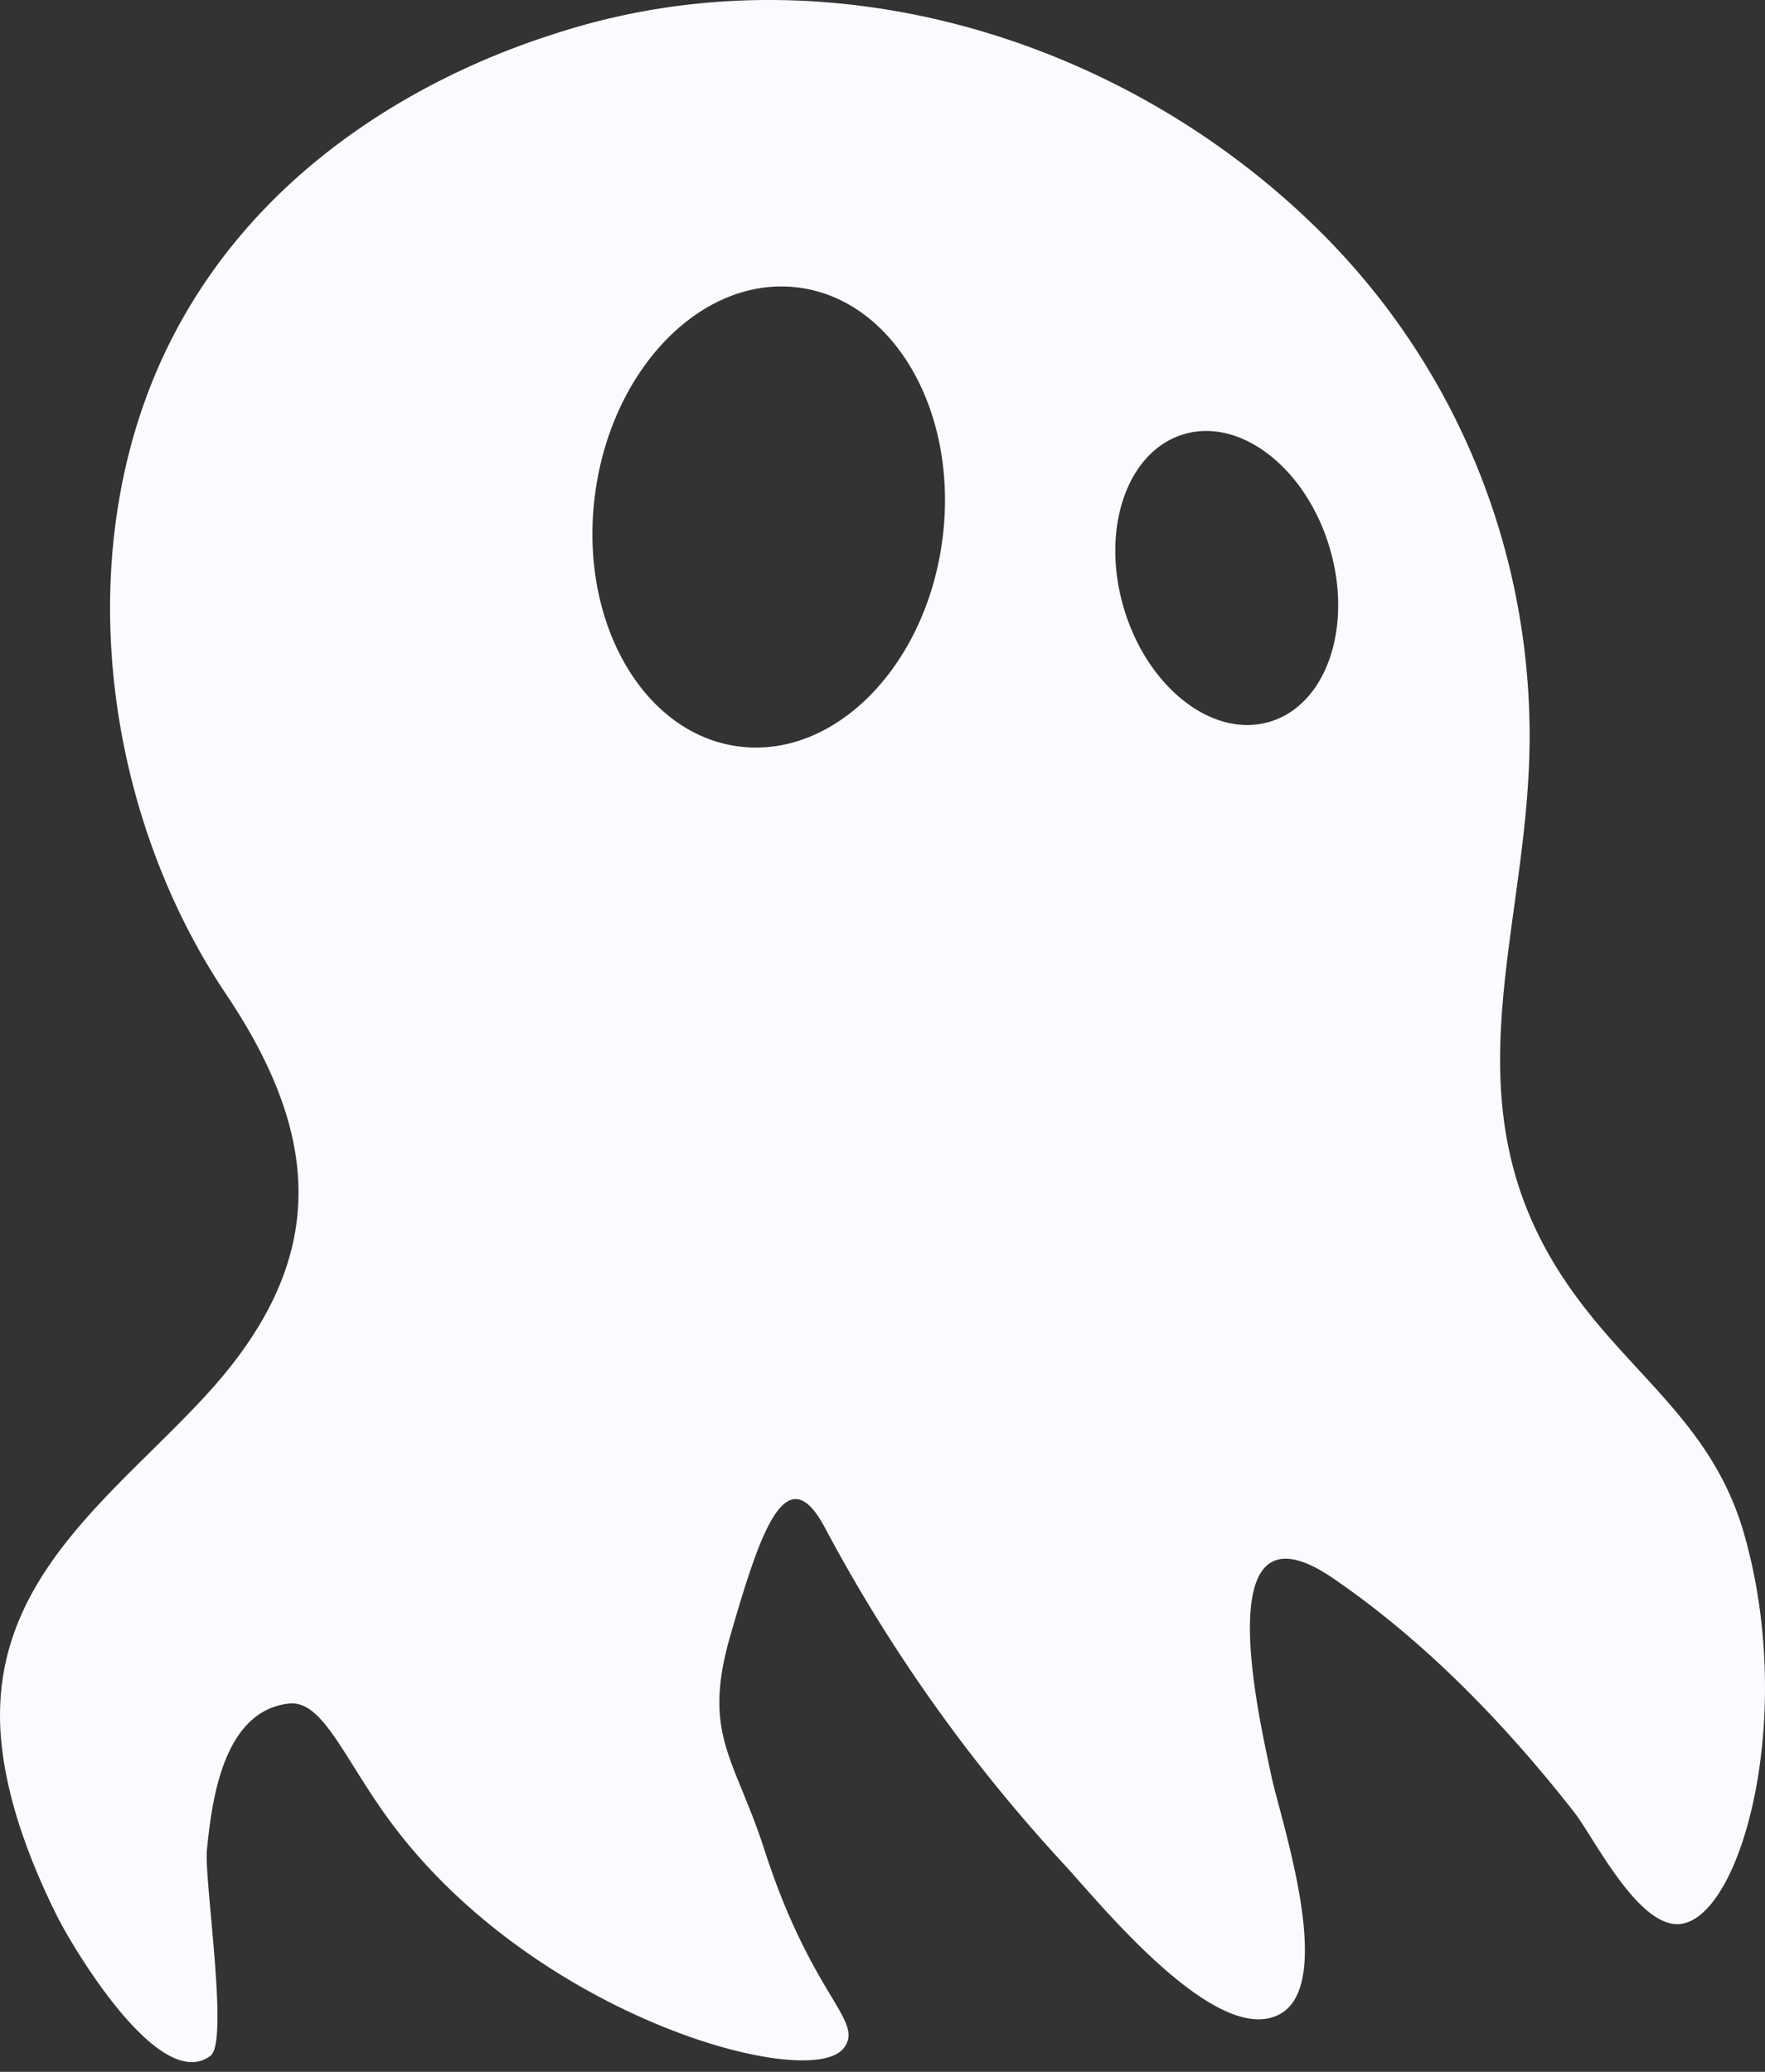
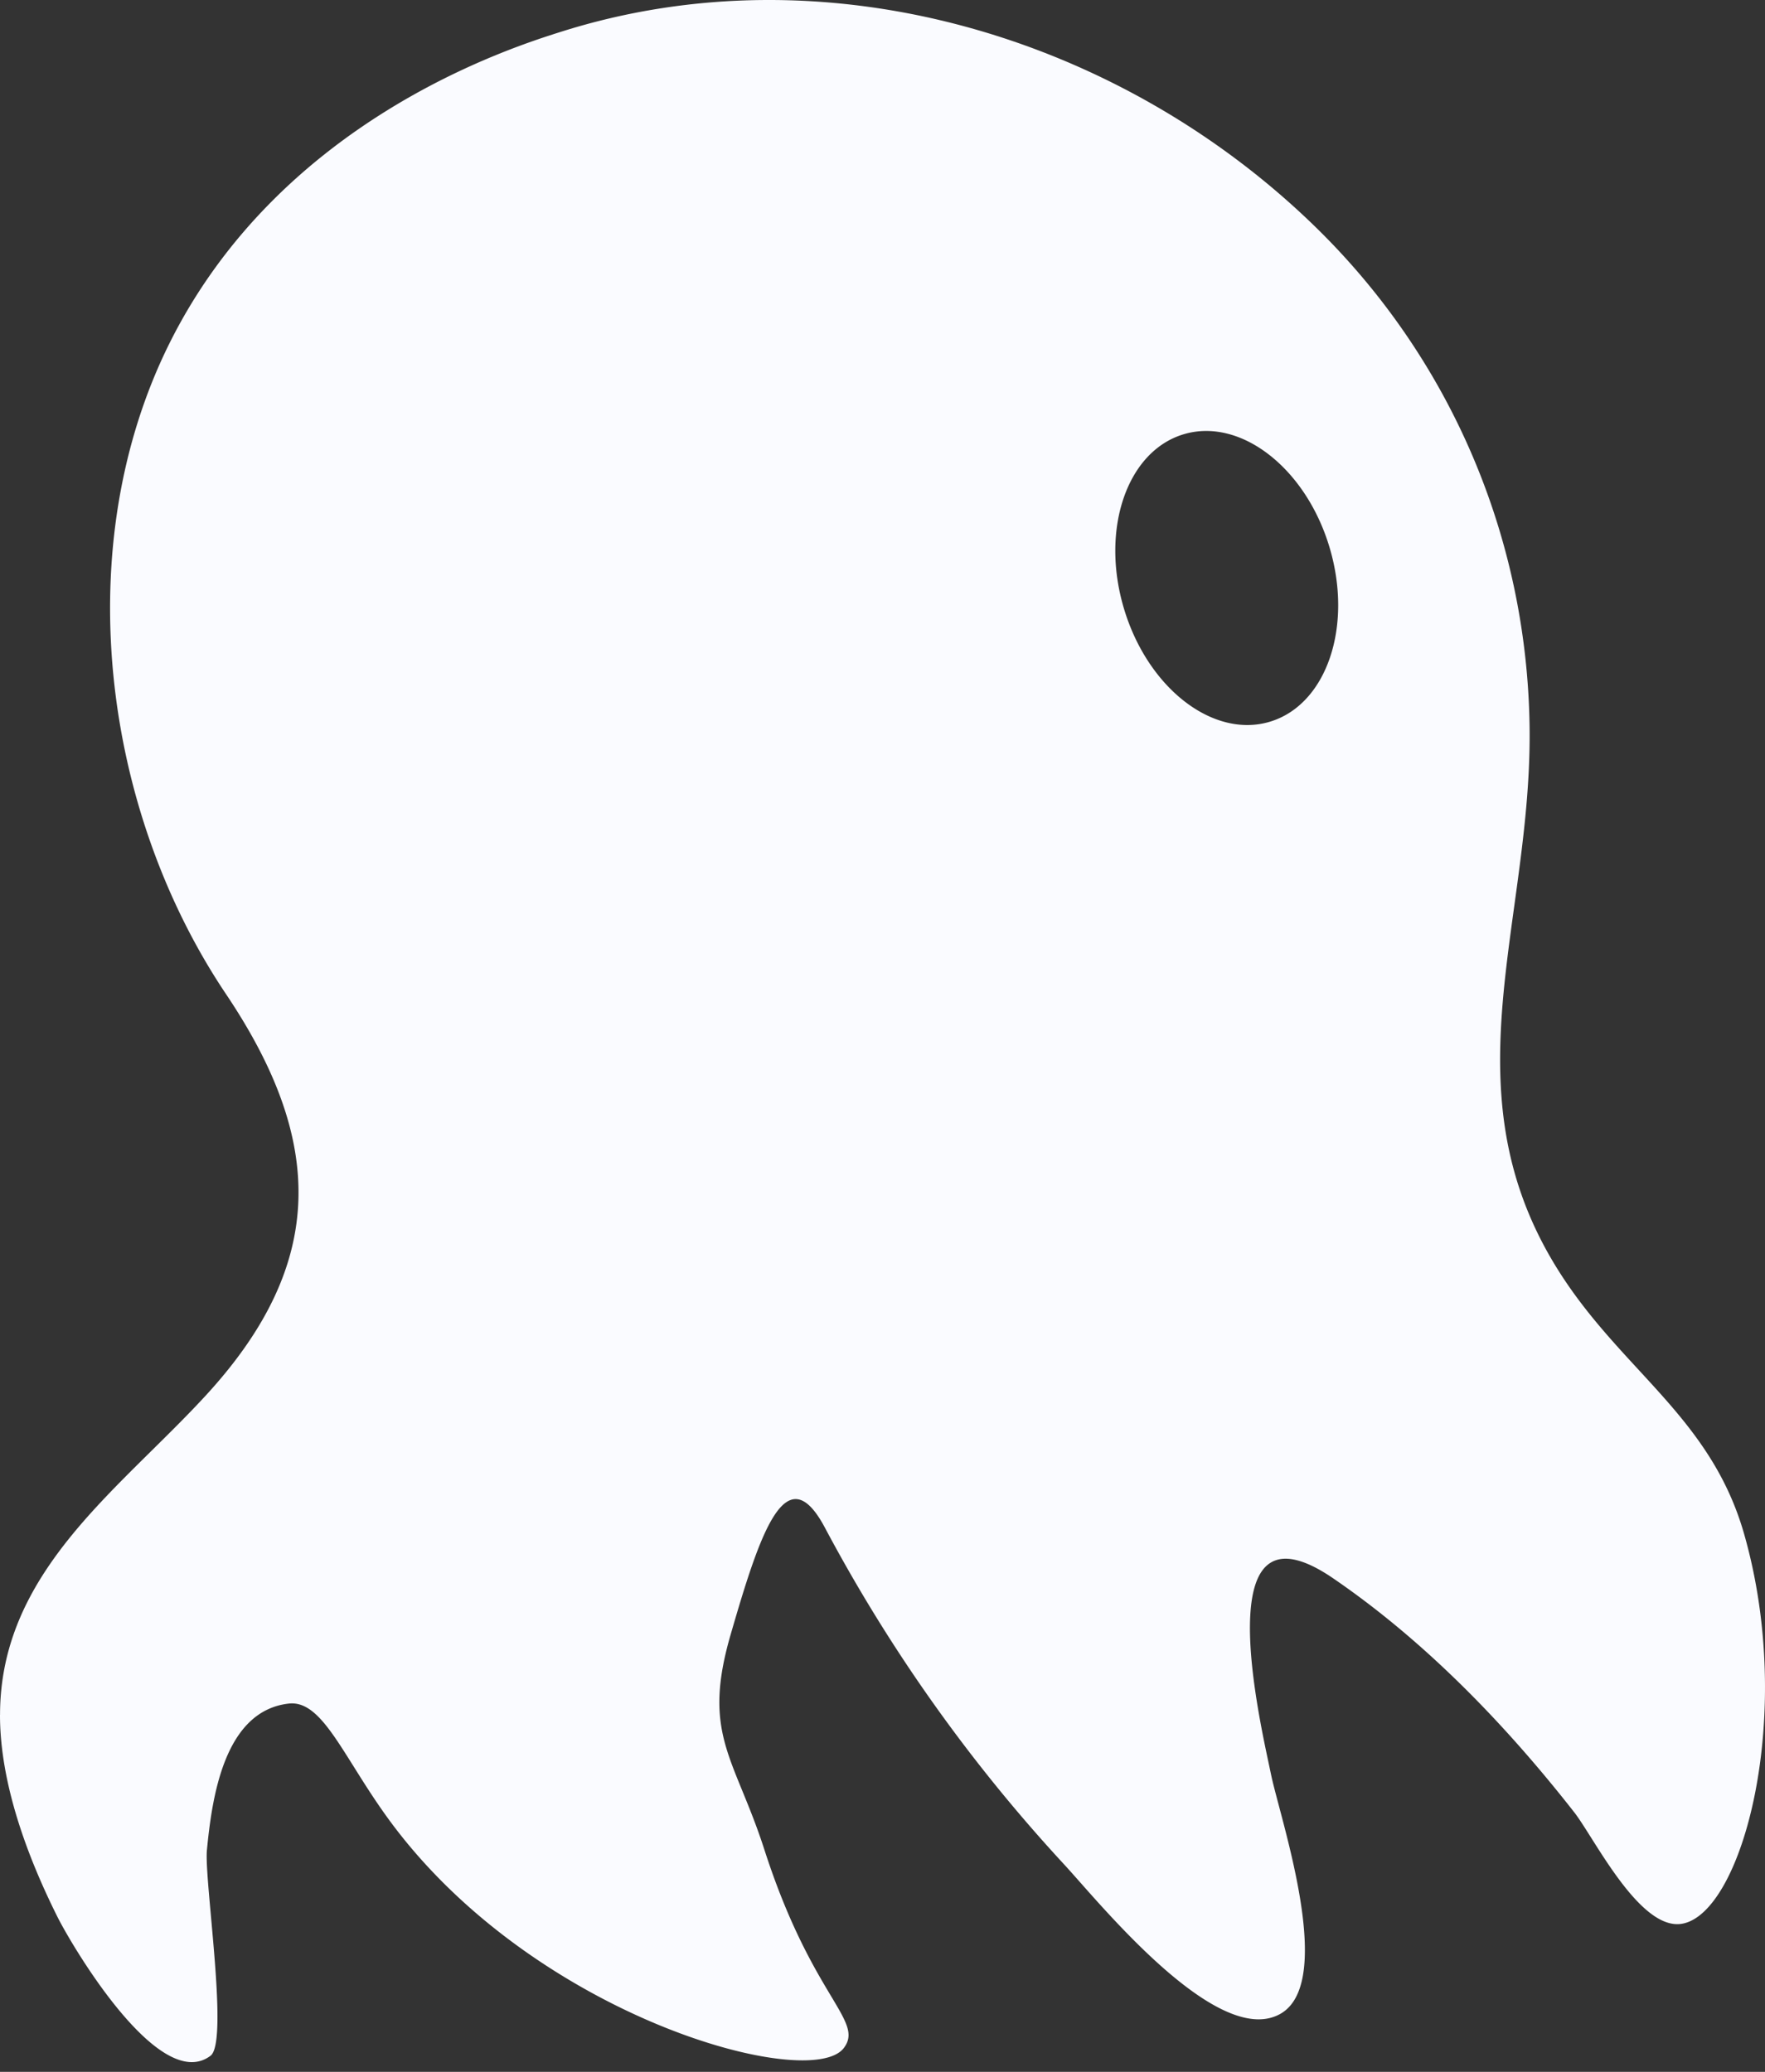
<svg xmlns="http://www.w3.org/2000/svg" width="115" height="135" fill="none">
  <rect width="100%" height="100%" fill="#333333" stroke="none" />
-   <path fill="#FAFBFF" fill-rule="evenodd" d="M.003 111.732c.004-7.459 4.953-12.346 9.853-17.184 1.213-1.198 2.423-2.392 3.554-3.622 7.933-8.628 7.712-16.623 1.317-26.15-8.102-12.069-10.258-29.26-3.658-42.46 7.23-14.453 22.098-19.173 25.46-20.238 17.32-5.495 36.533.293 49.298 12.825 8.741 8.583 13.653 20.169 13.833 32.392.06 4.06-.474 7.938-.993 11.714-1.168 8.492-2.265 16.475 3.608 24.885 1.408 2.017 2.962 3.703 4.476 5.347 2.845 3.089 5.551 6.026 6.891 10.72 3.368 11.796-.116 24.737-4.059 25.391-2.143.356-4.407-3.227-5.919-5.621-.433-.685-.804-1.273-1.093-1.643-4.464-5.705-9.705-11.139-15.704-15.243-7.929-5.425-5.092 7.89-4.184 12.151l.133.63c.099.48.284 1.178.506 2.016 1.112 4.195 3.16 11.918.064 13.6-3.654 1.986-10.118-5.322-13.09-8.684-.378-.426-.699-.789-.95-1.061a104.708 104.708 0 0 1-15.597-21.952c-2.56-4.819-4.266.485-6.15 6.985-1.407 4.849-.569 6.896.758 10.136.451 1.103.96 2.344 1.455 3.881 1.59 4.923 3.258 7.714 4.329 9.505 1.027 1.718 1.505 2.518.837 3.397-2.186 2.873-20.056-1.951-29.517-14.718-.941-1.271-1.72-2.514-2.413-3.619-1.562-2.492-2.684-4.282-4.231-4.108-4.248.48-5.012 6.229-5.335 9.543-.066.669.088 2.371.266 4.349.337 3.736.762 8.454-.028 9.053-3.34 2.533-9.057-7.212-9.97-9.033C1.782 120.98-.003 116.2 0 111.735l.003-.003Zm48.115-63.096c6.249.823 12.195-5.202 13.282-13.458 1.087-8.255-3.097-15.614-9.346-16.437-6.248-.822-12.195 5.203-13.282 13.458-1.087 8.255 3.097 15.614 9.346 16.437Zm38.505-12.982c1.551 5.172-.187 10.264-3.884 11.373-3.697 1.11-7.951-2.184-9.503-7.357-1.552-5.172.186-10.264 3.883-11.373 3.697-1.11 7.952 2.184 9.504 7.357Z" clip-rule="evenodd" />
+   <path fill="#FAFBFF" fill-rule="evenodd" d="M.003 111.732c.004-7.459 4.953-12.346 9.853-17.184 1.213-1.198 2.423-2.392 3.554-3.622 7.933-8.628 7.712-16.623 1.317-26.15-8.102-12.069-10.258-29.26-3.658-42.46 7.23-14.453 22.098-19.173 25.46-20.238 17.32-5.495 36.533.293 49.298 12.825 8.741 8.583 13.653 20.169 13.833 32.392.06 4.06-.474 7.938-.993 11.714-1.168 8.492-2.265 16.475 3.608 24.885 1.408 2.017 2.962 3.703 4.476 5.347 2.845 3.089 5.551 6.026 6.891 10.72 3.368 11.796-.116 24.737-4.059 25.391-2.143.356-4.407-3.227-5.919-5.621-.433-.685-.804-1.273-1.093-1.643-4.464-5.705-9.705-11.139-15.704-15.243-7.929-5.425-5.092 7.89-4.184 12.151l.133.63c.099.48.284 1.178.506 2.016 1.112 4.195 3.16 11.918.064 13.6-3.654 1.986-10.118-5.322-13.09-8.684-.378-.426-.699-.789-.95-1.061a104.708 104.708 0 0 1-15.597-21.952c-2.56-4.819-4.266.485-6.15 6.985-1.407 4.849-.569 6.896.758 10.136.451 1.103.96 2.344 1.455 3.881 1.59 4.923 3.258 7.714 4.329 9.505 1.027 1.718 1.505 2.518.837 3.397-2.186 2.873-20.056-1.951-29.517-14.718-.941-1.271-1.72-2.514-2.413-3.619-1.562-2.492-2.684-4.282-4.231-4.108-4.248.48-5.012 6.229-5.335 9.543-.066.669.088 2.371.266 4.349.337 3.736.762 8.454-.028 9.053-3.34 2.533-9.057-7.212-9.97-9.033C1.782 120.98-.003 116.2 0 111.735l.003-.003Zm48.115-63.096Zm38.505-12.982c1.551 5.172-.187 10.264-3.884 11.373-3.697 1.11-7.951-2.184-9.503-7.357-1.552-5.172.186-10.264 3.883-11.373 3.697-1.11 7.952 2.184 9.504 7.357Z" clip-rule="evenodd" />
</svg>